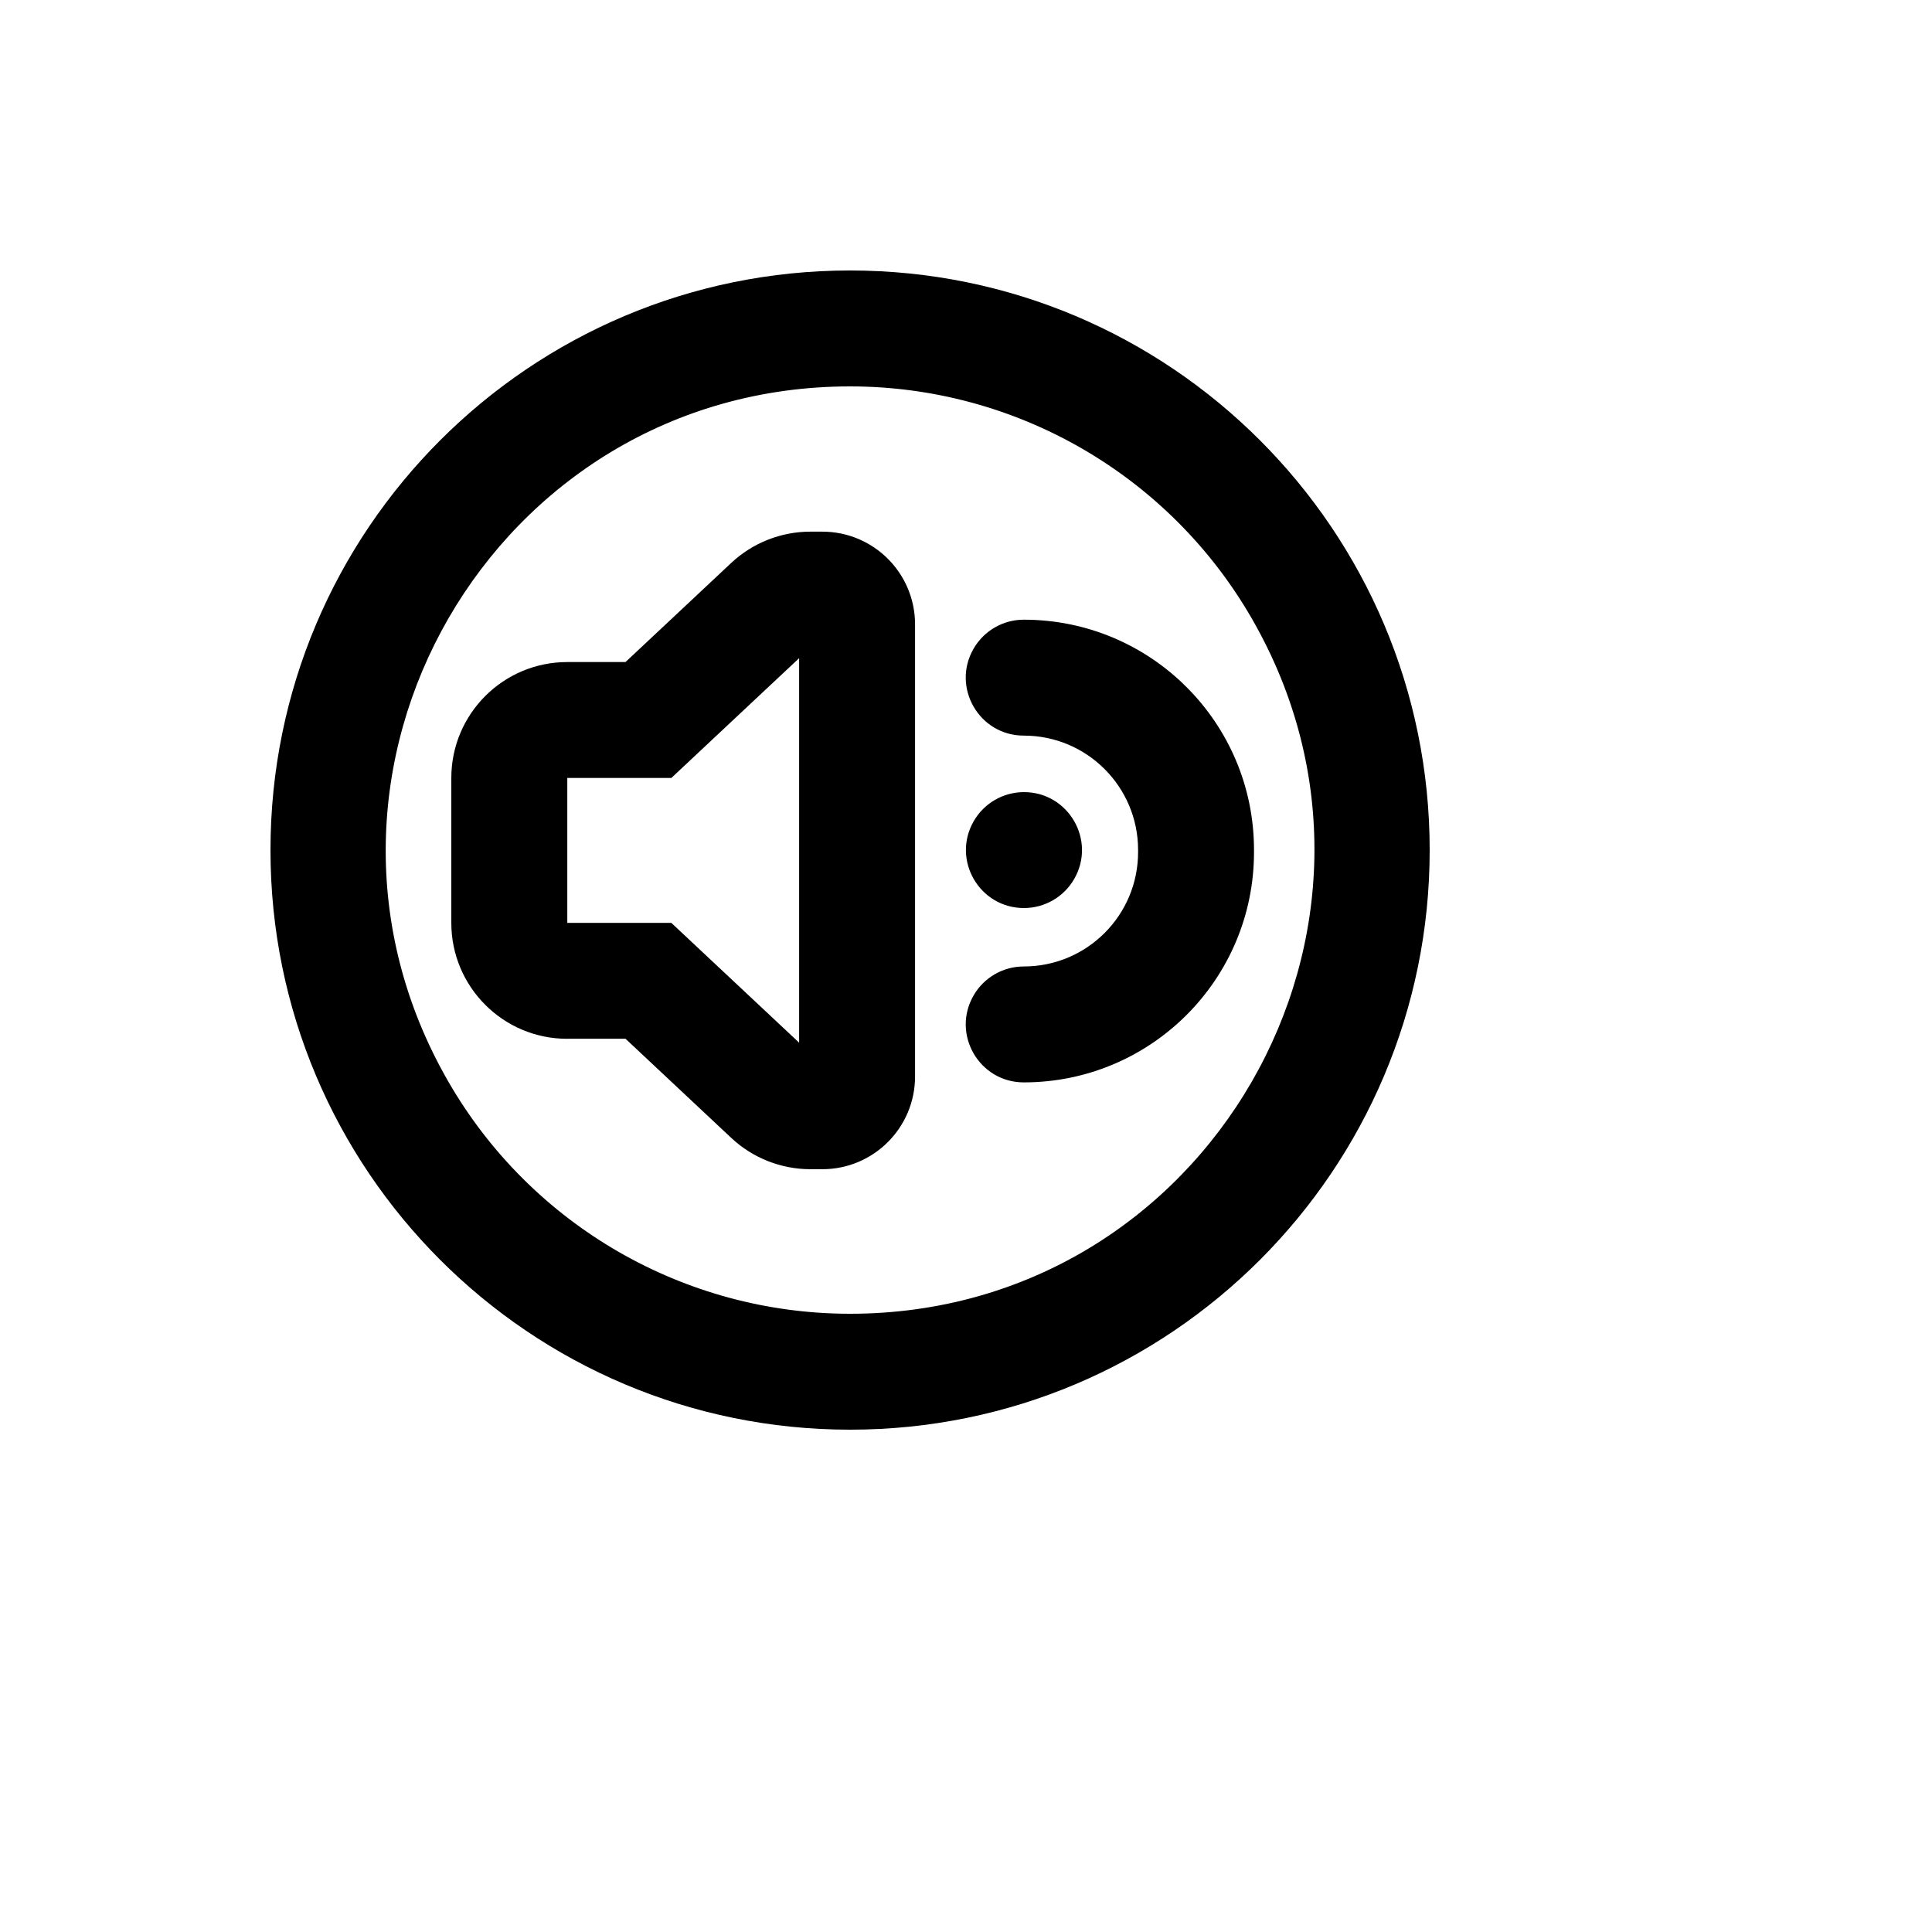
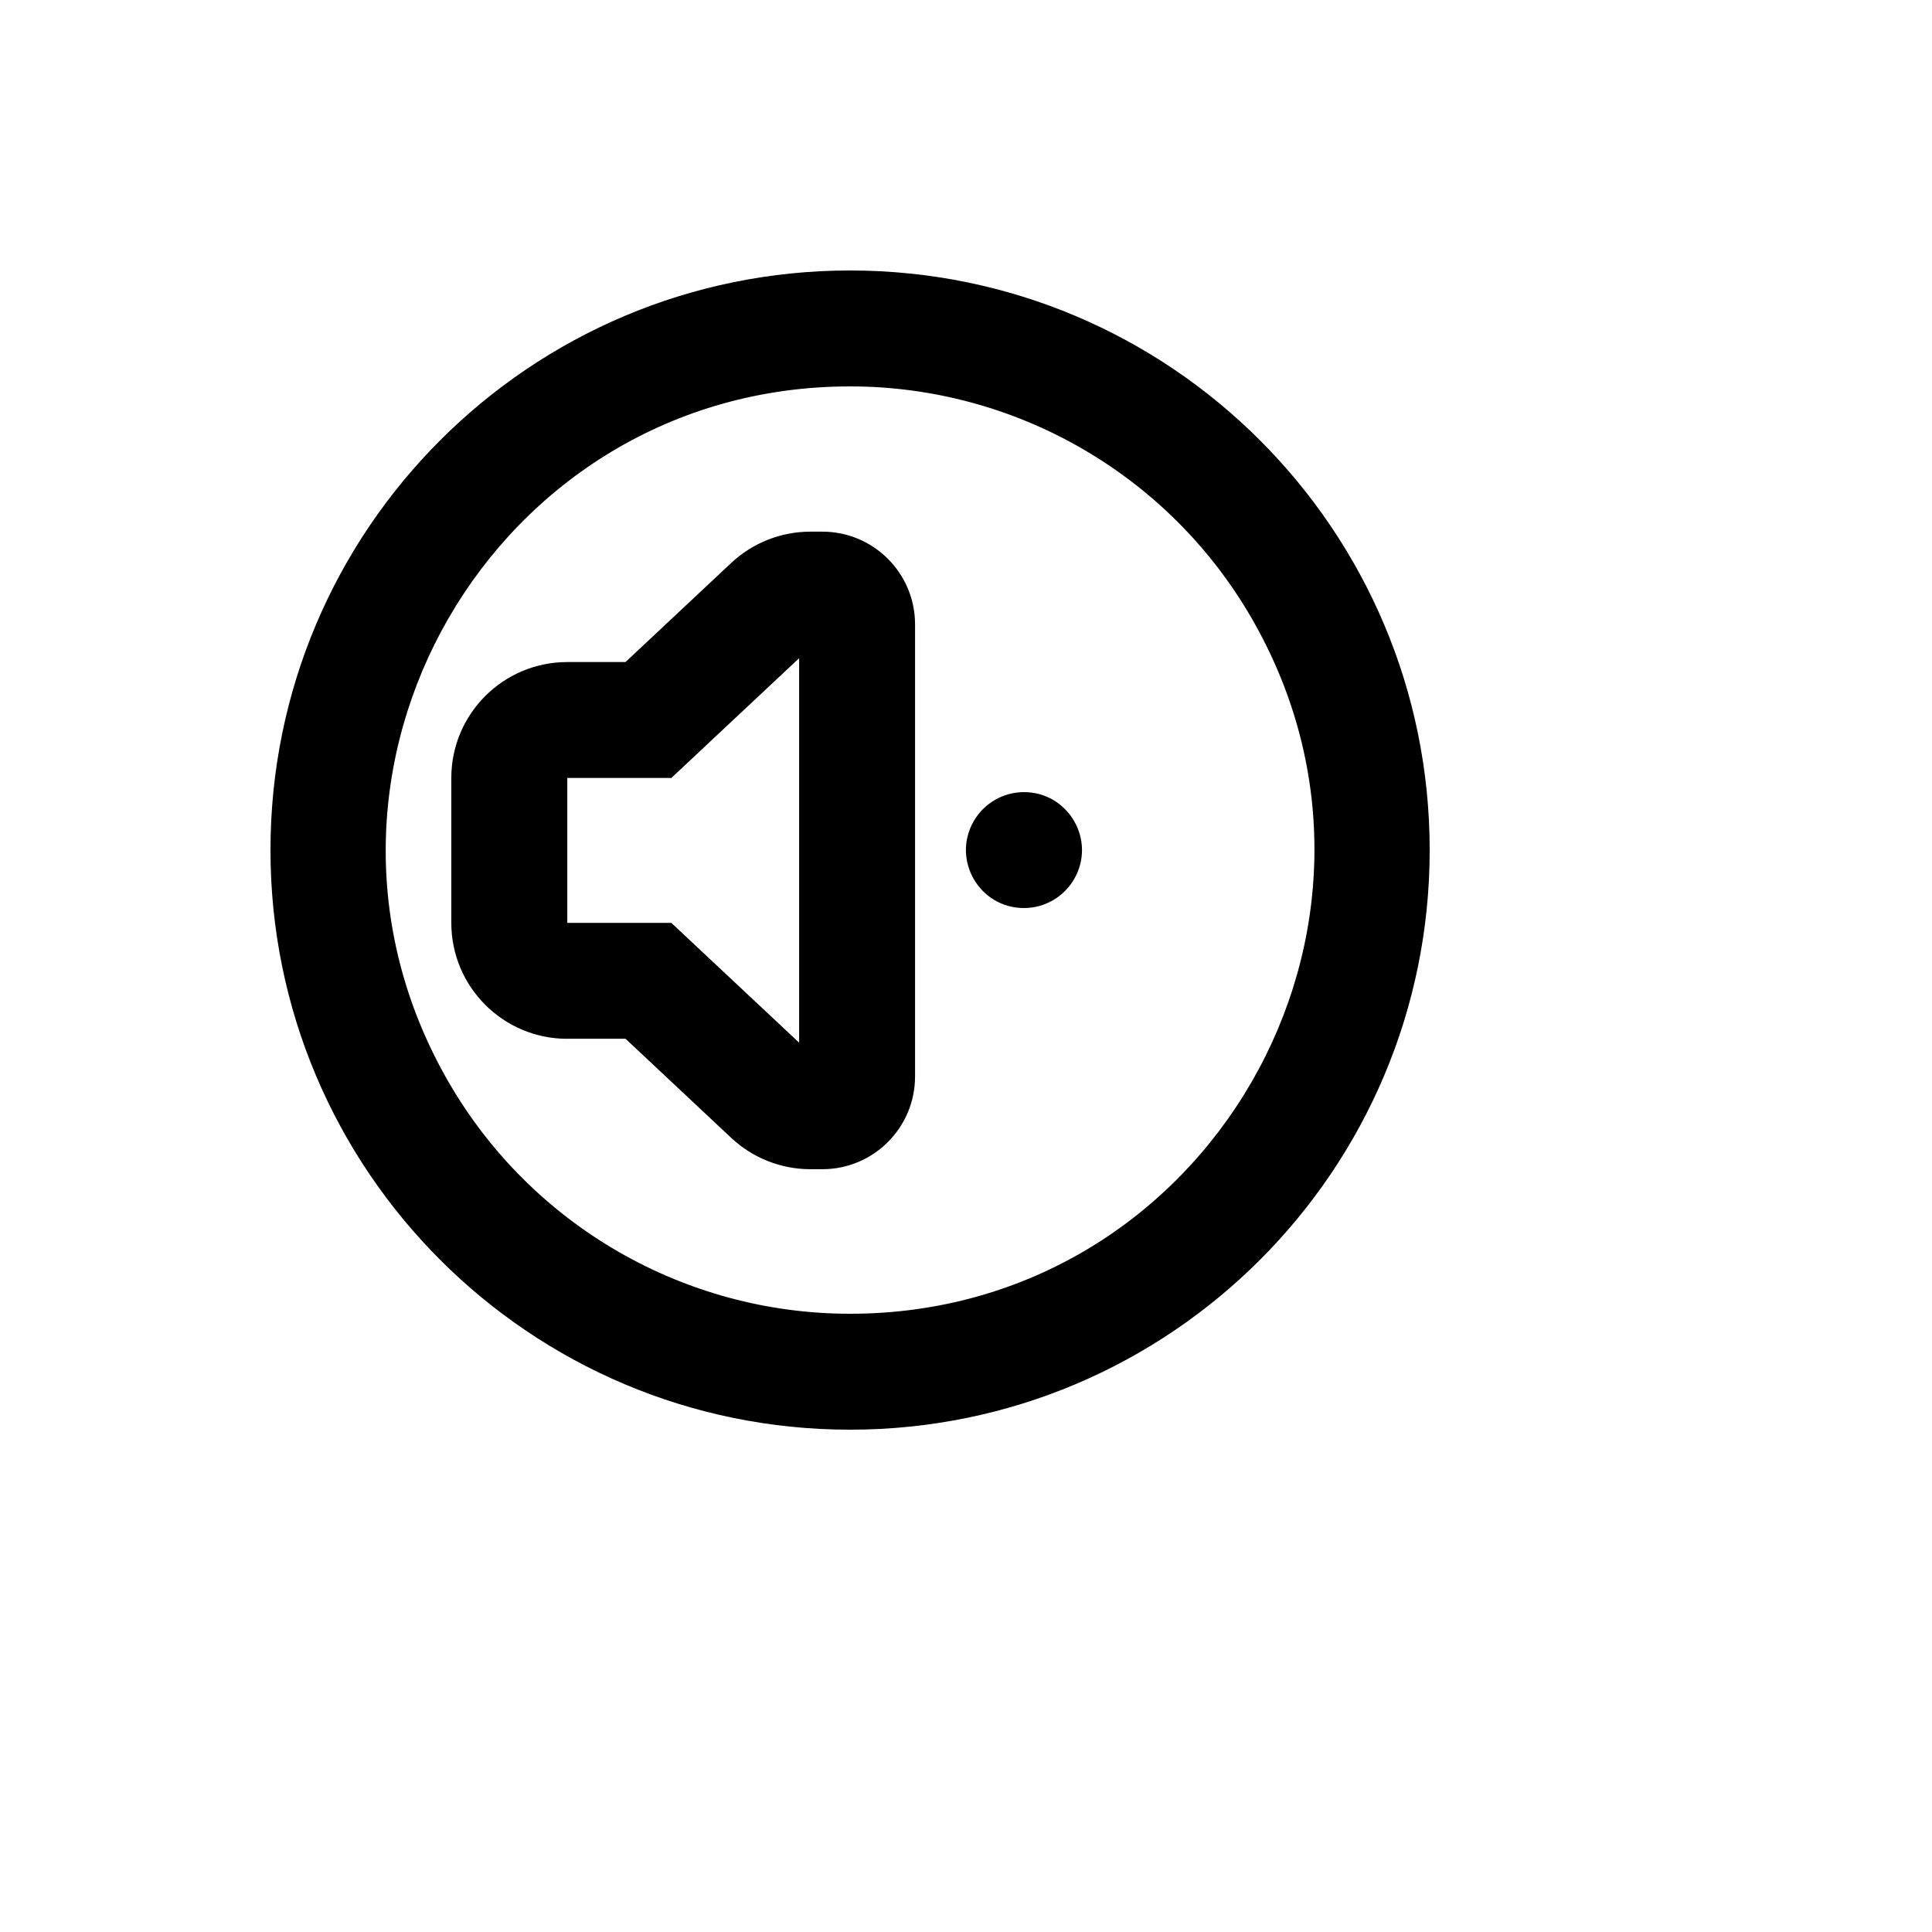
<svg xmlns="http://www.w3.org/2000/svg" version="1.1" width="100%" height="100%" id="svgWorkerArea" viewBox="-25 -25 625 625" style="background: white;">
  <defs id="defsdoc">
    <pattern id="patternBool" x="0" y="0" width="10" height="10" patternUnits="userSpaceOnUse" patternTransform="rotate(35)">
-       <circle cx="5" cy="5" r="4" style="stroke: none;fill: #ff000070;" />
-     </pattern>
+       </pattern>
  </defs>
  <g id="fileImp-538215070" class="cosito">
-     <path id="pathImp-817132619" class="grouped" d="M250 437.5C146.444 437.5 62.5 353.556 62.5 250 62.5 146.444 146.444 62.5 250 62.5 353.556 62.5 437.5 146.444 437.5 250 437.5 353.556 353.556 437.5 250 437.5 250 437.5 250 437.5 250 437.5M250 400C365.47 400 437.639 274.999 379.904 175 353.108 128.59 303.589 100 250 100 134.53 100 62.361 225.001 120.096 325 146.892 371.41 196.411 400 250 400 250 400 250 400 250 400M158.5 311.05C137.789 311.05 121 294.261 121 273.55 121 273.55 121 226.675 121 226.675 121 205.964 137.789 189.175 158.5 189.175 158.5 189.175 177.344 189.175 177.344 189.175 177.344 189.175 211.544 157.113 211.544 157.113 218.493 150.606 227.656 146.988 237.175 146.988 237.175 146.988 241.019 146.988 241.019 146.988 257.588 146.988 271.019 160.418 271.019 176.988 271.019 176.988 271.019 323.238 271.019 323.238 271.019 339.807 257.588 353.238 241.019 353.238 241.019 353.238 237.175 353.238 237.175 353.238 227.654 353.234 218.491 349.606 211.544 343.094 211.544 343.094 177.344 311.031 177.344 311.031 177.344 311.031 158.519 311.031 158.519 311.031 158.519 311.031 158.5 311.05 158.5 311.05M192.175 226.675C192.175 226.675 158.519 226.675 158.519 226.675 158.519 226.675 158.519 273.55 158.519 273.55 158.519 273.55 192.175 273.55 192.175 273.55 192.175 273.55 233.519 312.306 233.519 312.306 233.519 312.306 233.519 187.919 233.519 187.919 233.519 187.919 192.175 226.675 192.175 226.675 192.175 226.675 192.175 226.675 192.175 226.675M306.194 212.969C291.76 212.969 282.739 197.344 289.956 184.844 293.305 179.042 299.494 175.469 306.194 175.469 347.318 175.469 380.658 208.801 380.669 249.925 380.669 249.925 380.669 250.675 380.669 250.675 380.669 291.807 347.326 325.15 306.194 325.15 291.76 325.15 282.739 309.526 289.956 297.025 293.305 291.224 299.494 287.65 306.194 287.65 326.614 287.65 343.169 271.096 343.169 250.675 343.169 250.675 343.169 249.925 343.169 249.925 343.158 229.512 326.607 212.969 306.194 212.969 306.194 212.969 306.194 212.969 306.194 212.969M306.25 231.25C320.684 231.25 329.704 246.874 322.488 259.375 319.139 265.176 312.949 268.75 306.25 268.75 291.816 268.75 282.796 253.126 290.012 240.625 293.361 234.824 299.551 231.25 306.25 231.25 306.25 231.25 306.25 231.25 306.25 231.25" />
+     <path id="pathImp-817132619" class="grouped" d="M250 437.5C146.444 437.5 62.5 353.556 62.5 250 62.5 146.444 146.444 62.5 250 62.5 353.556 62.5 437.5 146.444 437.5 250 437.5 353.556 353.556 437.5 250 437.5 250 437.5 250 437.5 250 437.5M250 400C365.47 400 437.639 274.999 379.904 175 353.108 128.59 303.589 100 250 100 134.53 100 62.361 225.001 120.096 325 146.892 371.41 196.411 400 250 400 250 400 250 400 250 400M158.5 311.05C137.789 311.05 121 294.261 121 273.55 121 273.55 121 226.675 121 226.675 121 205.964 137.789 189.175 158.5 189.175 158.5 189.175 177.344 189.175 177.344 189.175 177.344 189.175 211.544 157.113 211.544 157.113 218.493 150.606 227.656 146.988 237.175 146.988 237.175 146.988 241.019 146.988 241.019 146.988 257.588 146.988 271.019 160.418 271.019 176.988 271.019 176.988 271.019 323.238 271.019 323.238 271.019 339.807 257.588 353.238 241.019 353.238 241.019 353.238 237.175 353.238 237.175 353.238 227.654 353.234 218.491 349.606 211.544 343.094 211.544 343.094 177.344 311.031 177.344 311.031 177.344 311.031 158.519 311.031 158.519 311.031 158.519 311.031 158.5 311.05 158.5 311.05M192.175 226.675C192.175 226.675 158.519 226.675 158.519 226.675 158.519 226.675 158.519 273.55 158.519 273.55 158.519 273.55 192.175 273.55 192.175 273.55 192.175 273.55 233.519 312.306 233.519 312.306 233.519 312.306 233.519 187.919 233.519 187.919 233.519 187.919 192.175 226.675 192.175 226.675 192.175 226.675 192.175 226.675 192.175 226.675M306.194 212.969M306.25 231.25C320.684 231.25 329.704 246.874 322.488 259.375 319.139 265.176 312.949 268.75 306.25 268.75 291.816 268.75 282.796 253.126 290.012 240.625 293.361 234.824 299.551 231.25 306.25 231.25 306.25 231.25 306.25 231.25 306.25 231.25" />
  </g>
</svg>